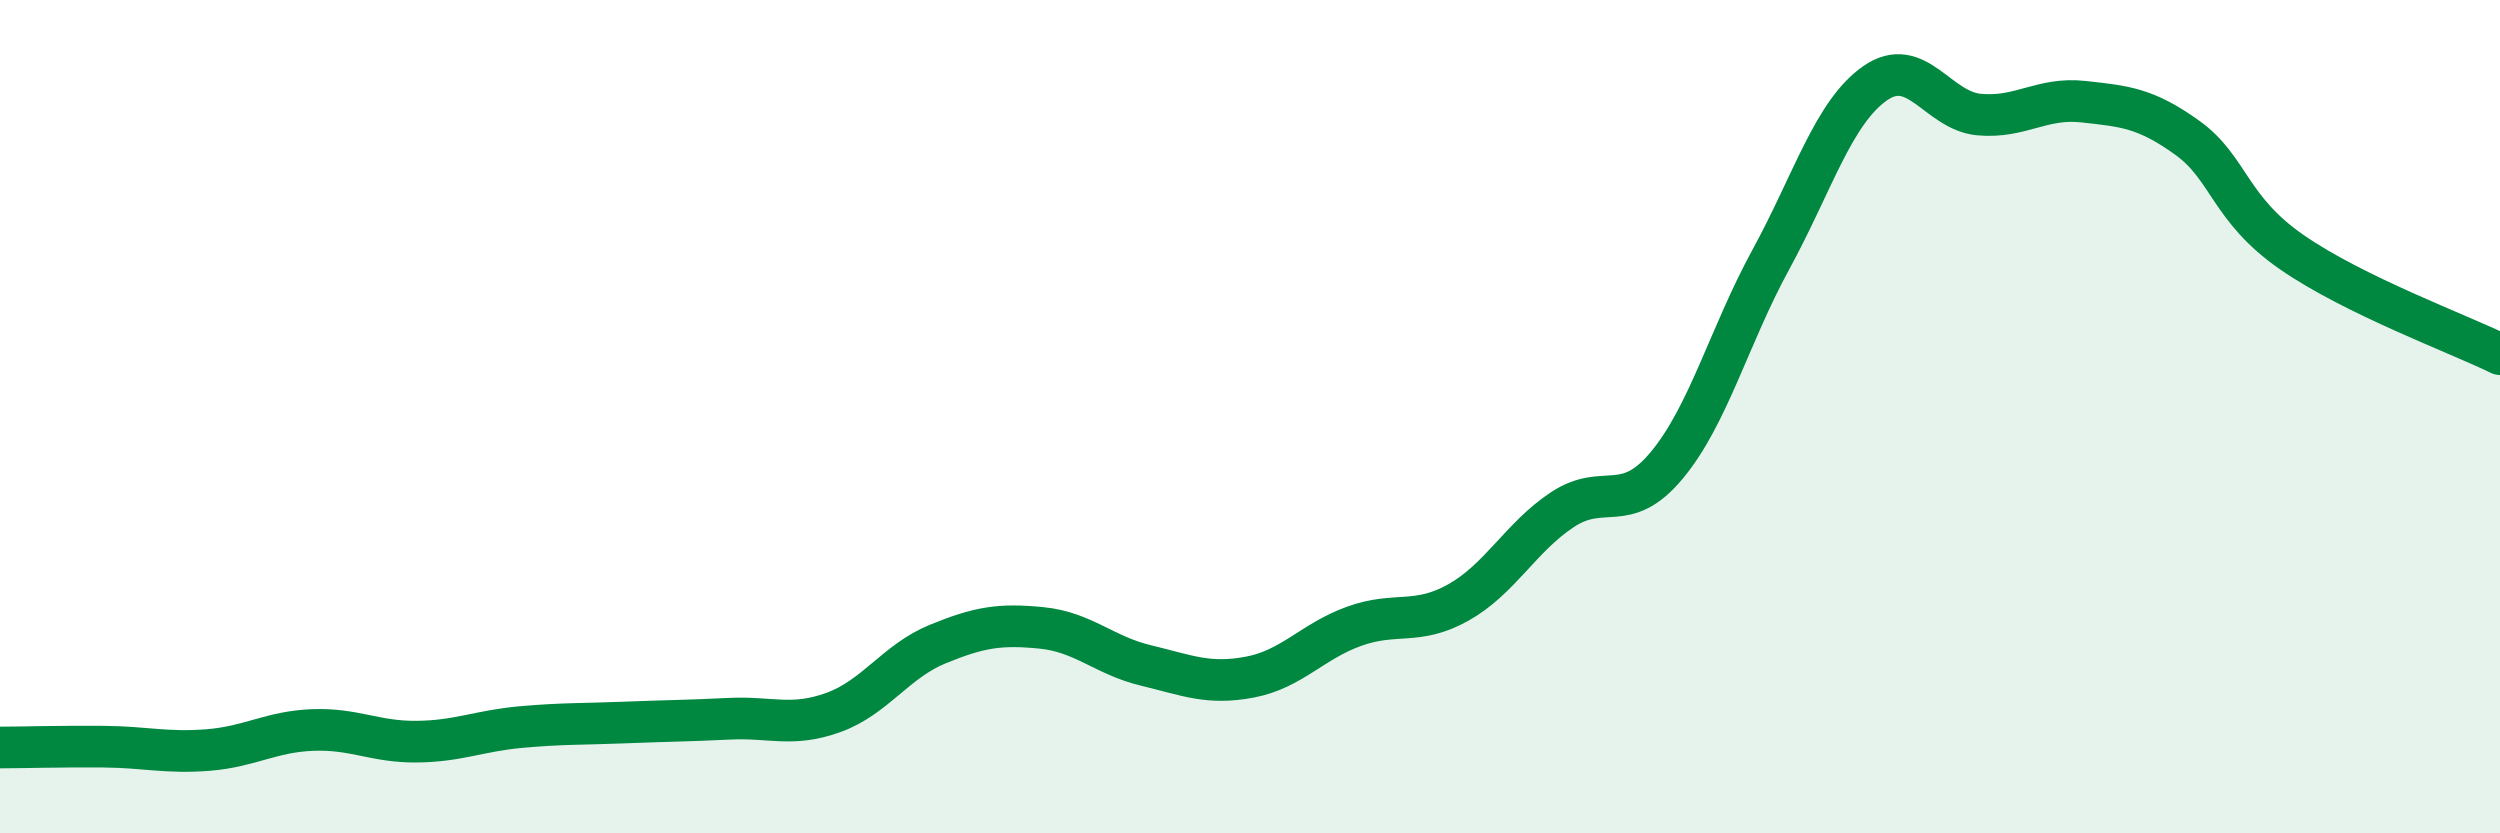
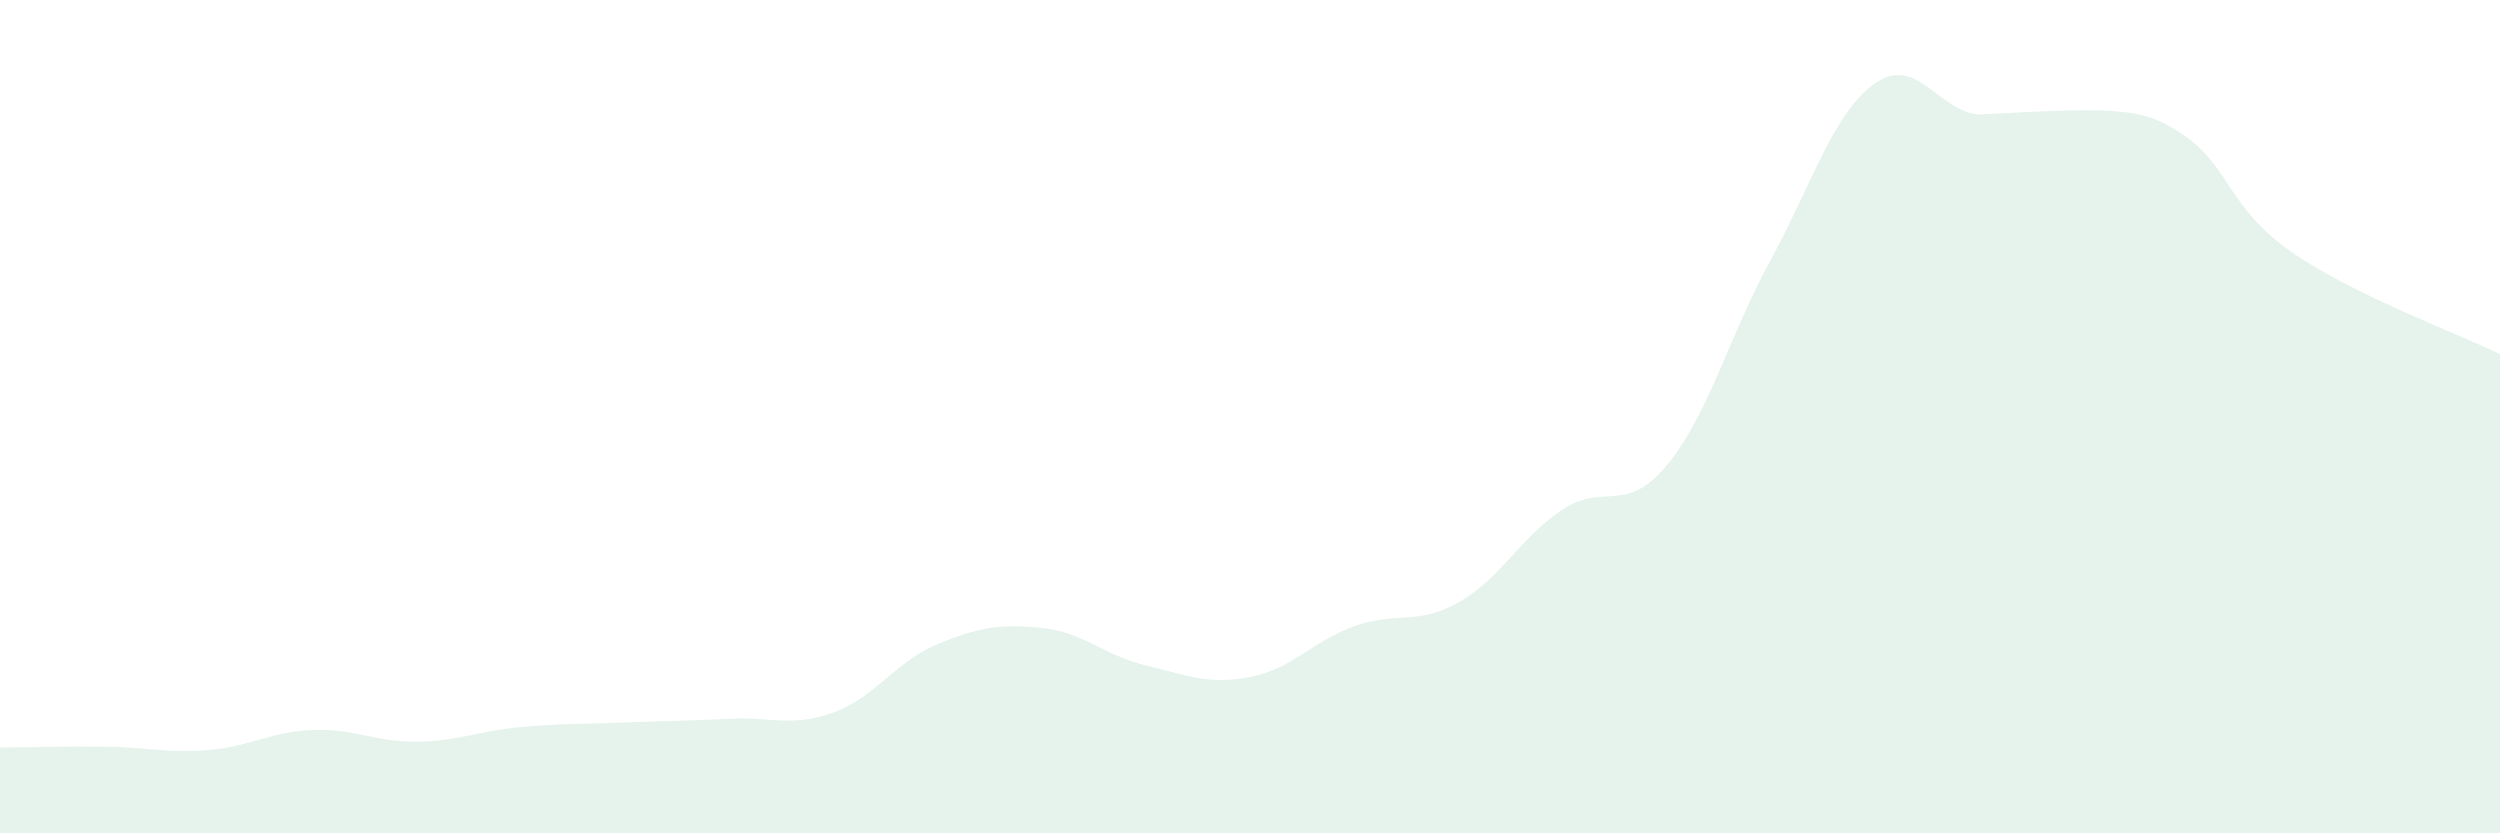
<svg xmlns="http://www.w3.org/2000/svg" width="60" height="20" viewBox="0 0 60 20">
-   <path d="M 0,17.94 C 0.5,17.94 1.5,17.91 2.5,17.92 C 3.5,17.93 4,18.08 5,18 C 6,17.92 6.5,17.56 7.5,17.52 C 8.5,17.48 9,17.81 10,17.8 C 11,17.79 11.5,17.54 12.5,17.45 C 13.5,17.36 14,17.38 15,17.34 C 16,17.3 16.5,17.3 17.5,17.25 C 18.5,17.2 19,17.46 20,17.1 C 21,16.74 21.5,15.87 22.5,15.46 C 23.5,15.05 24,14.97 25,15.07 C 26,15.17 26.5,15.73 27.5,15.97 C 28.5,16.21 29,16.44 30,16.25 C 31,16.06 31.5,15.39 32.5,15.03 C 33.5,14.67 34,15.02 35,14.46 C 36,13.9 36.5,12.89 37.5,12.23 C 38.5,11.57 39,12.37 40,11.17 C 41,9.97 41.5,8.06 42.5,6.23 C 43.5,4.4 44,2.7 45,2 C 46,1.3 46.5,2.66 47.5,2.75 C 48.5,2.84 49,2.33 50,2.44 C 51,2.55 51.5,2.59 52.5,3.31 C 53.5,4.03 53.5,5.01 55,6.05 C 56.5,7.09 59,8.01 60,8.5L60 20L0 20Z" fill="#008740" opacity="0.1" stroke-linecap="round" stroke-linejoin="round" />
-   <path d="M 0,17.94 C 0.5,17.94 1.5,17.91 2.5,17.92 C 3.5,17.93 4,18.08 5,18 C 6,17.92 6.5,17.56 7.5,17.52 C 8.5,17.48 9,17.81 10,17.8 C 11,17.79 11.5,17.54 12.5,17.45 C 13.5,17.36 14,17.38 15,17.34 C 16,17.3 16.5,17.3 17.5,17.25 C 18.5,17.2 19,17.46 20,17.1 C 21,16.74 21.5,15.87 22.5,15.46 C 23.5,15.05 24,14.97 25,15.07 C 26,15.17 26.5,15.73 27.5,15.97 C 28.5,16.21 29,16.44 30,16.25 C 31,16.06 31.5,15.39 32.5,15.03 C 33.5,14.67 34,15.02 35,14.46 C 36,13.9 36.5,12.89 37.5,12.23 C 38.5,11.57 39,12.37 40,11.17 C 41,9.97 41.5,8.06 42.5,6.23 C 43.5,4.4 44,2.7 45,2 C 46,1.3 46.5,2.66 47.5,2.75 C 48.5,2.84 49,2.33 50,2.44 C 51,2.55 51.5,2.59 52.5,3.31 C 53.5,4.03 53.5,5.01 55,6.05 C 56.5,7.09 59,8.01 60,8.5" stroke="#008740" stroke-width="1" fill="none" stroke-linecap="round" stroke-linejoin="round" />
+   <path d="M 0,17.94 C 0.5,17.94 1.5,17.91 2.5,17.92 C 3.5,17.93 4,18.08 5,18 C 6,17.92 6.5,17.56 7.5,17.52 C 8.5,17.48 9,17.81 10,17.8 C 11,17.79 11.5,17.54 12.5,17.45 C 13.5,17.36 14,17.38 15,17.34 C 16,17.3 16.5,17.3 17.5,17.25 C 18.5,17.2 19,17.46 20,17.1 C 21,16.74 21.5,15.87 22.5,15.46 C 23.5,15.05 24,14.97 25,15.07 C 26,15.17 26.5,15.73 27.5,15.97 C 28.5,16.21 29,16.44 30,16.25 C 31,16.06 31.5,15.39 32.5,15.03 C 33.5,14.67 34,15.02 35,14.46 C 36,13.9 36.5,12.89 37.5,12.23 C 38.5,11.57 39,12.37 40,11.17 C 41,9.97 41.5,8.06 42.5,6.23 C 43.5,4.4 44,2.7 45,2 C 46,1.3 46.5,2.66 47.5,2.75 C 51,2.55 51.5,2.59 52.5,3.31 C 53.5,4.03 53.5,5.01 55,6.05 C 56.5,7.09 59,8.01 60,8.5L60 20L0 20Z" fill="#008740" opacity="0.1" stroke-linecap="round" stroke-linejoin="round" />
</svg>